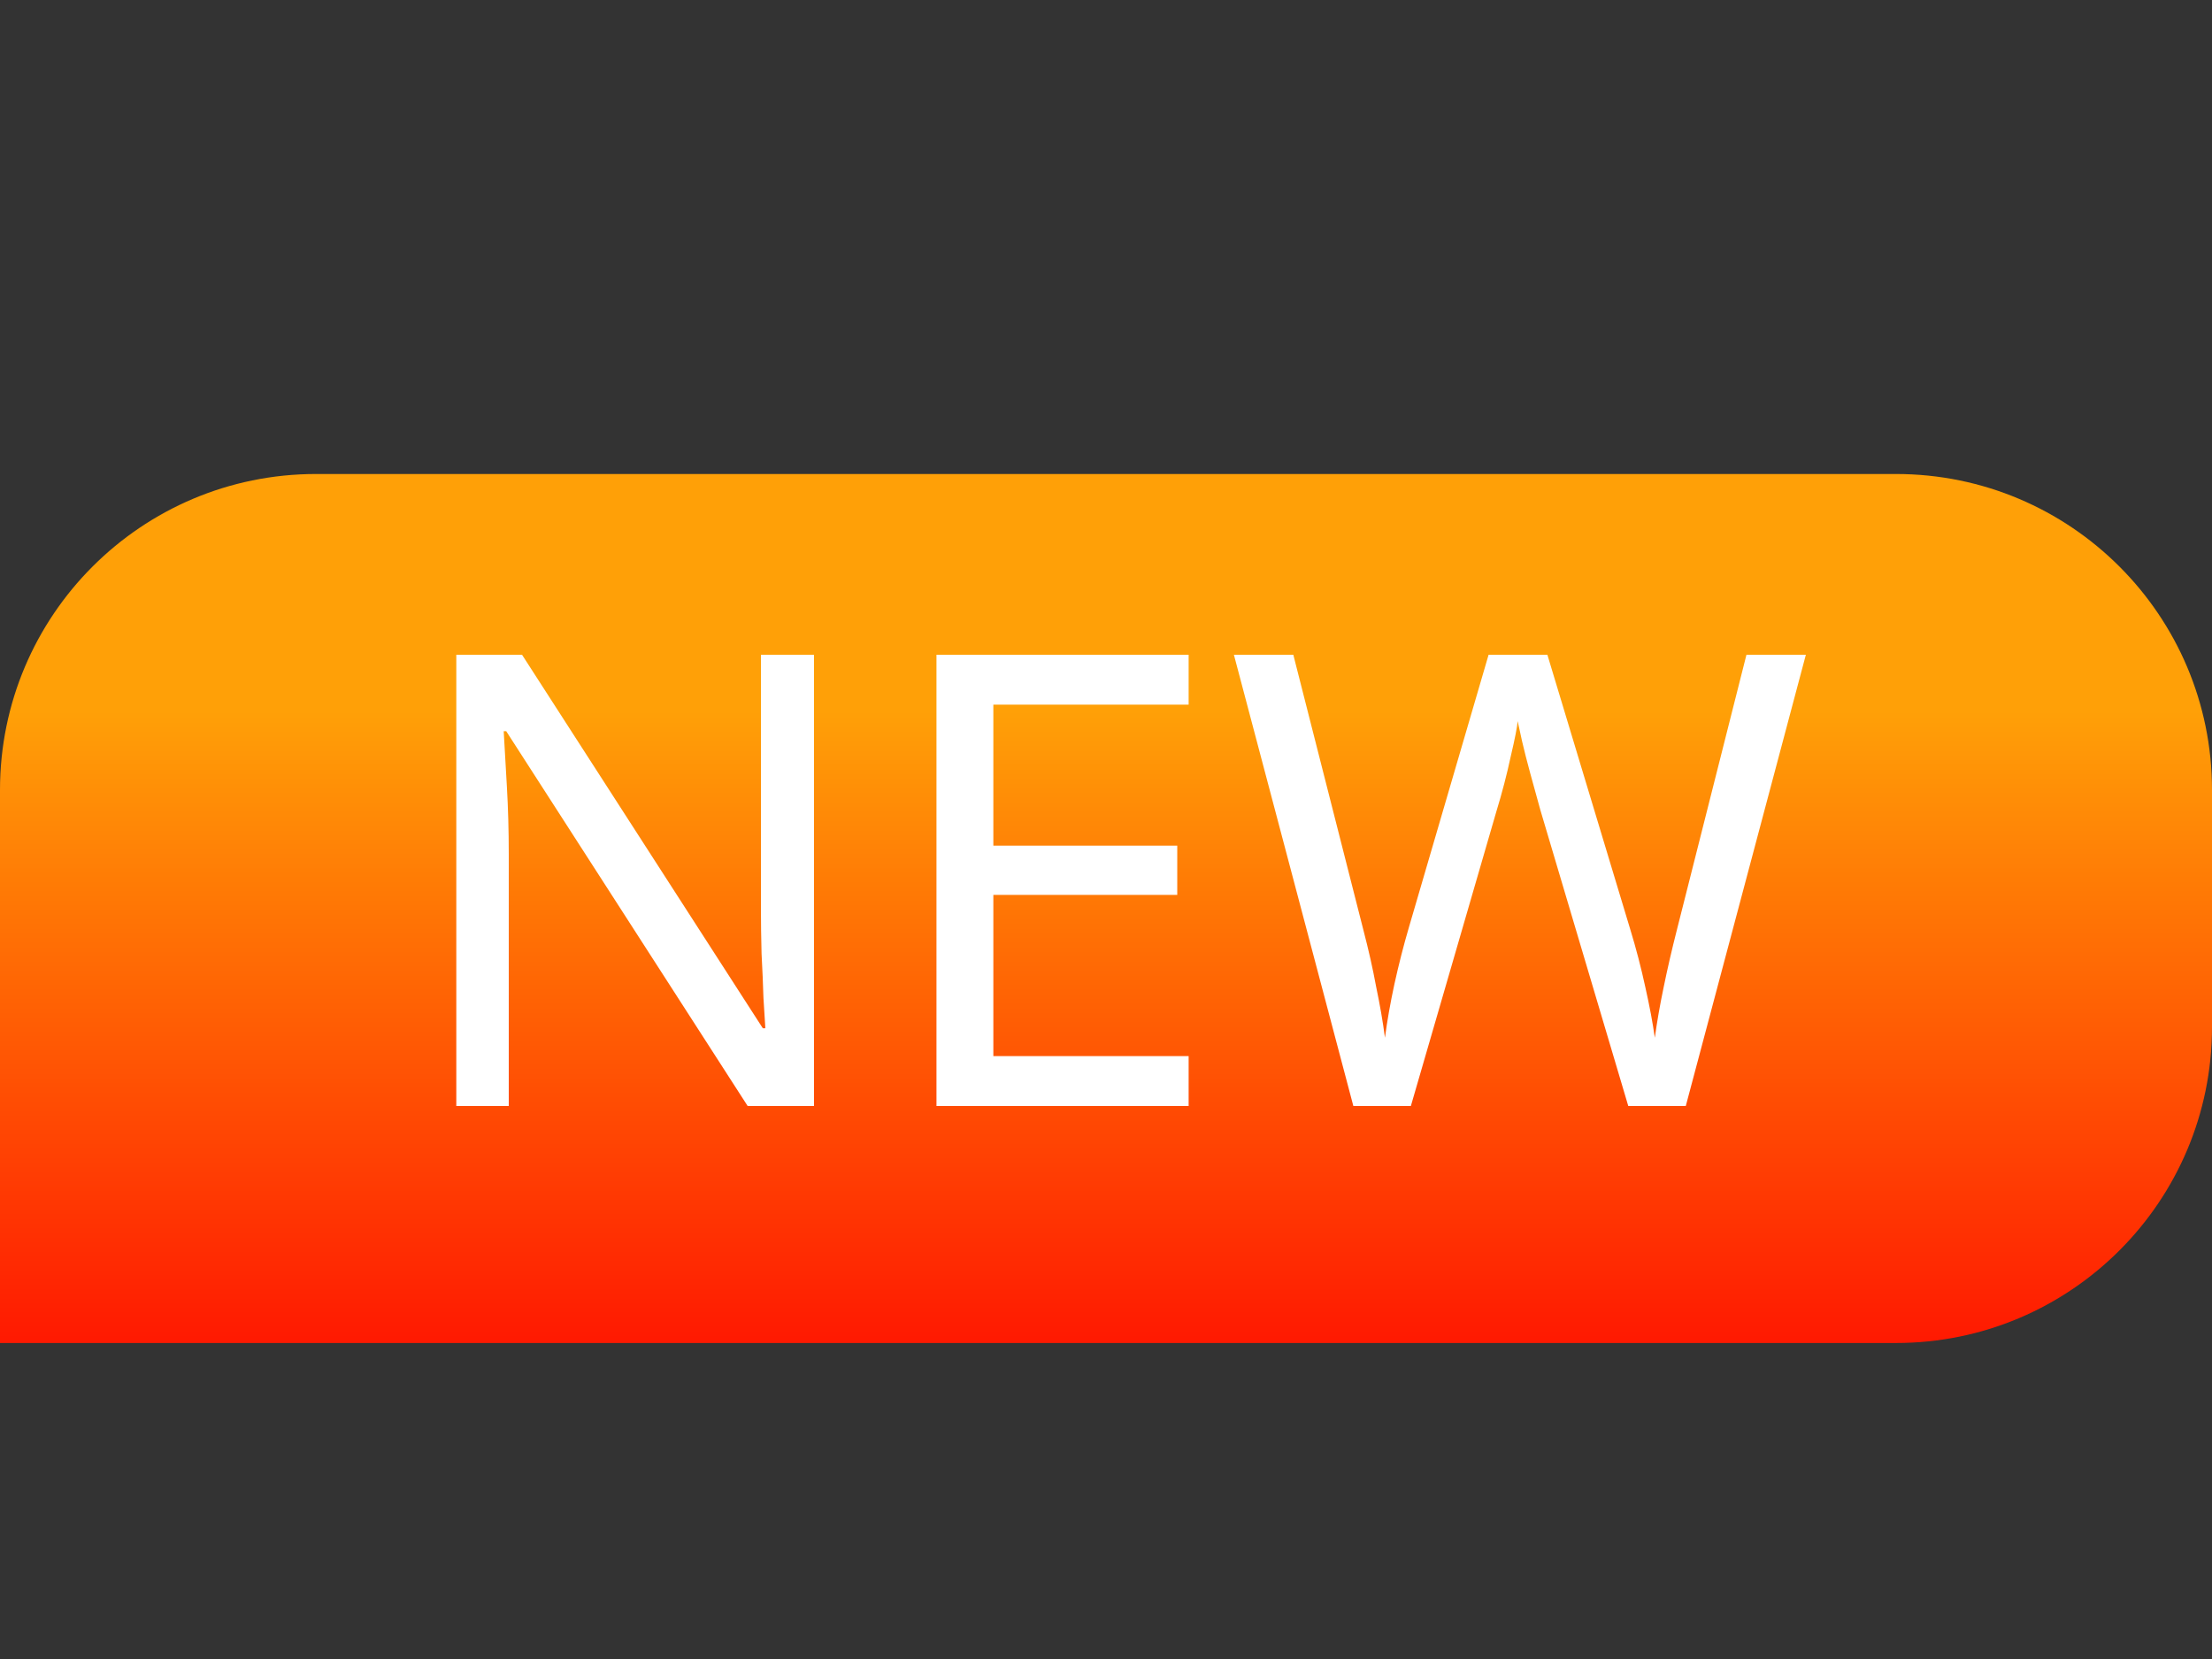
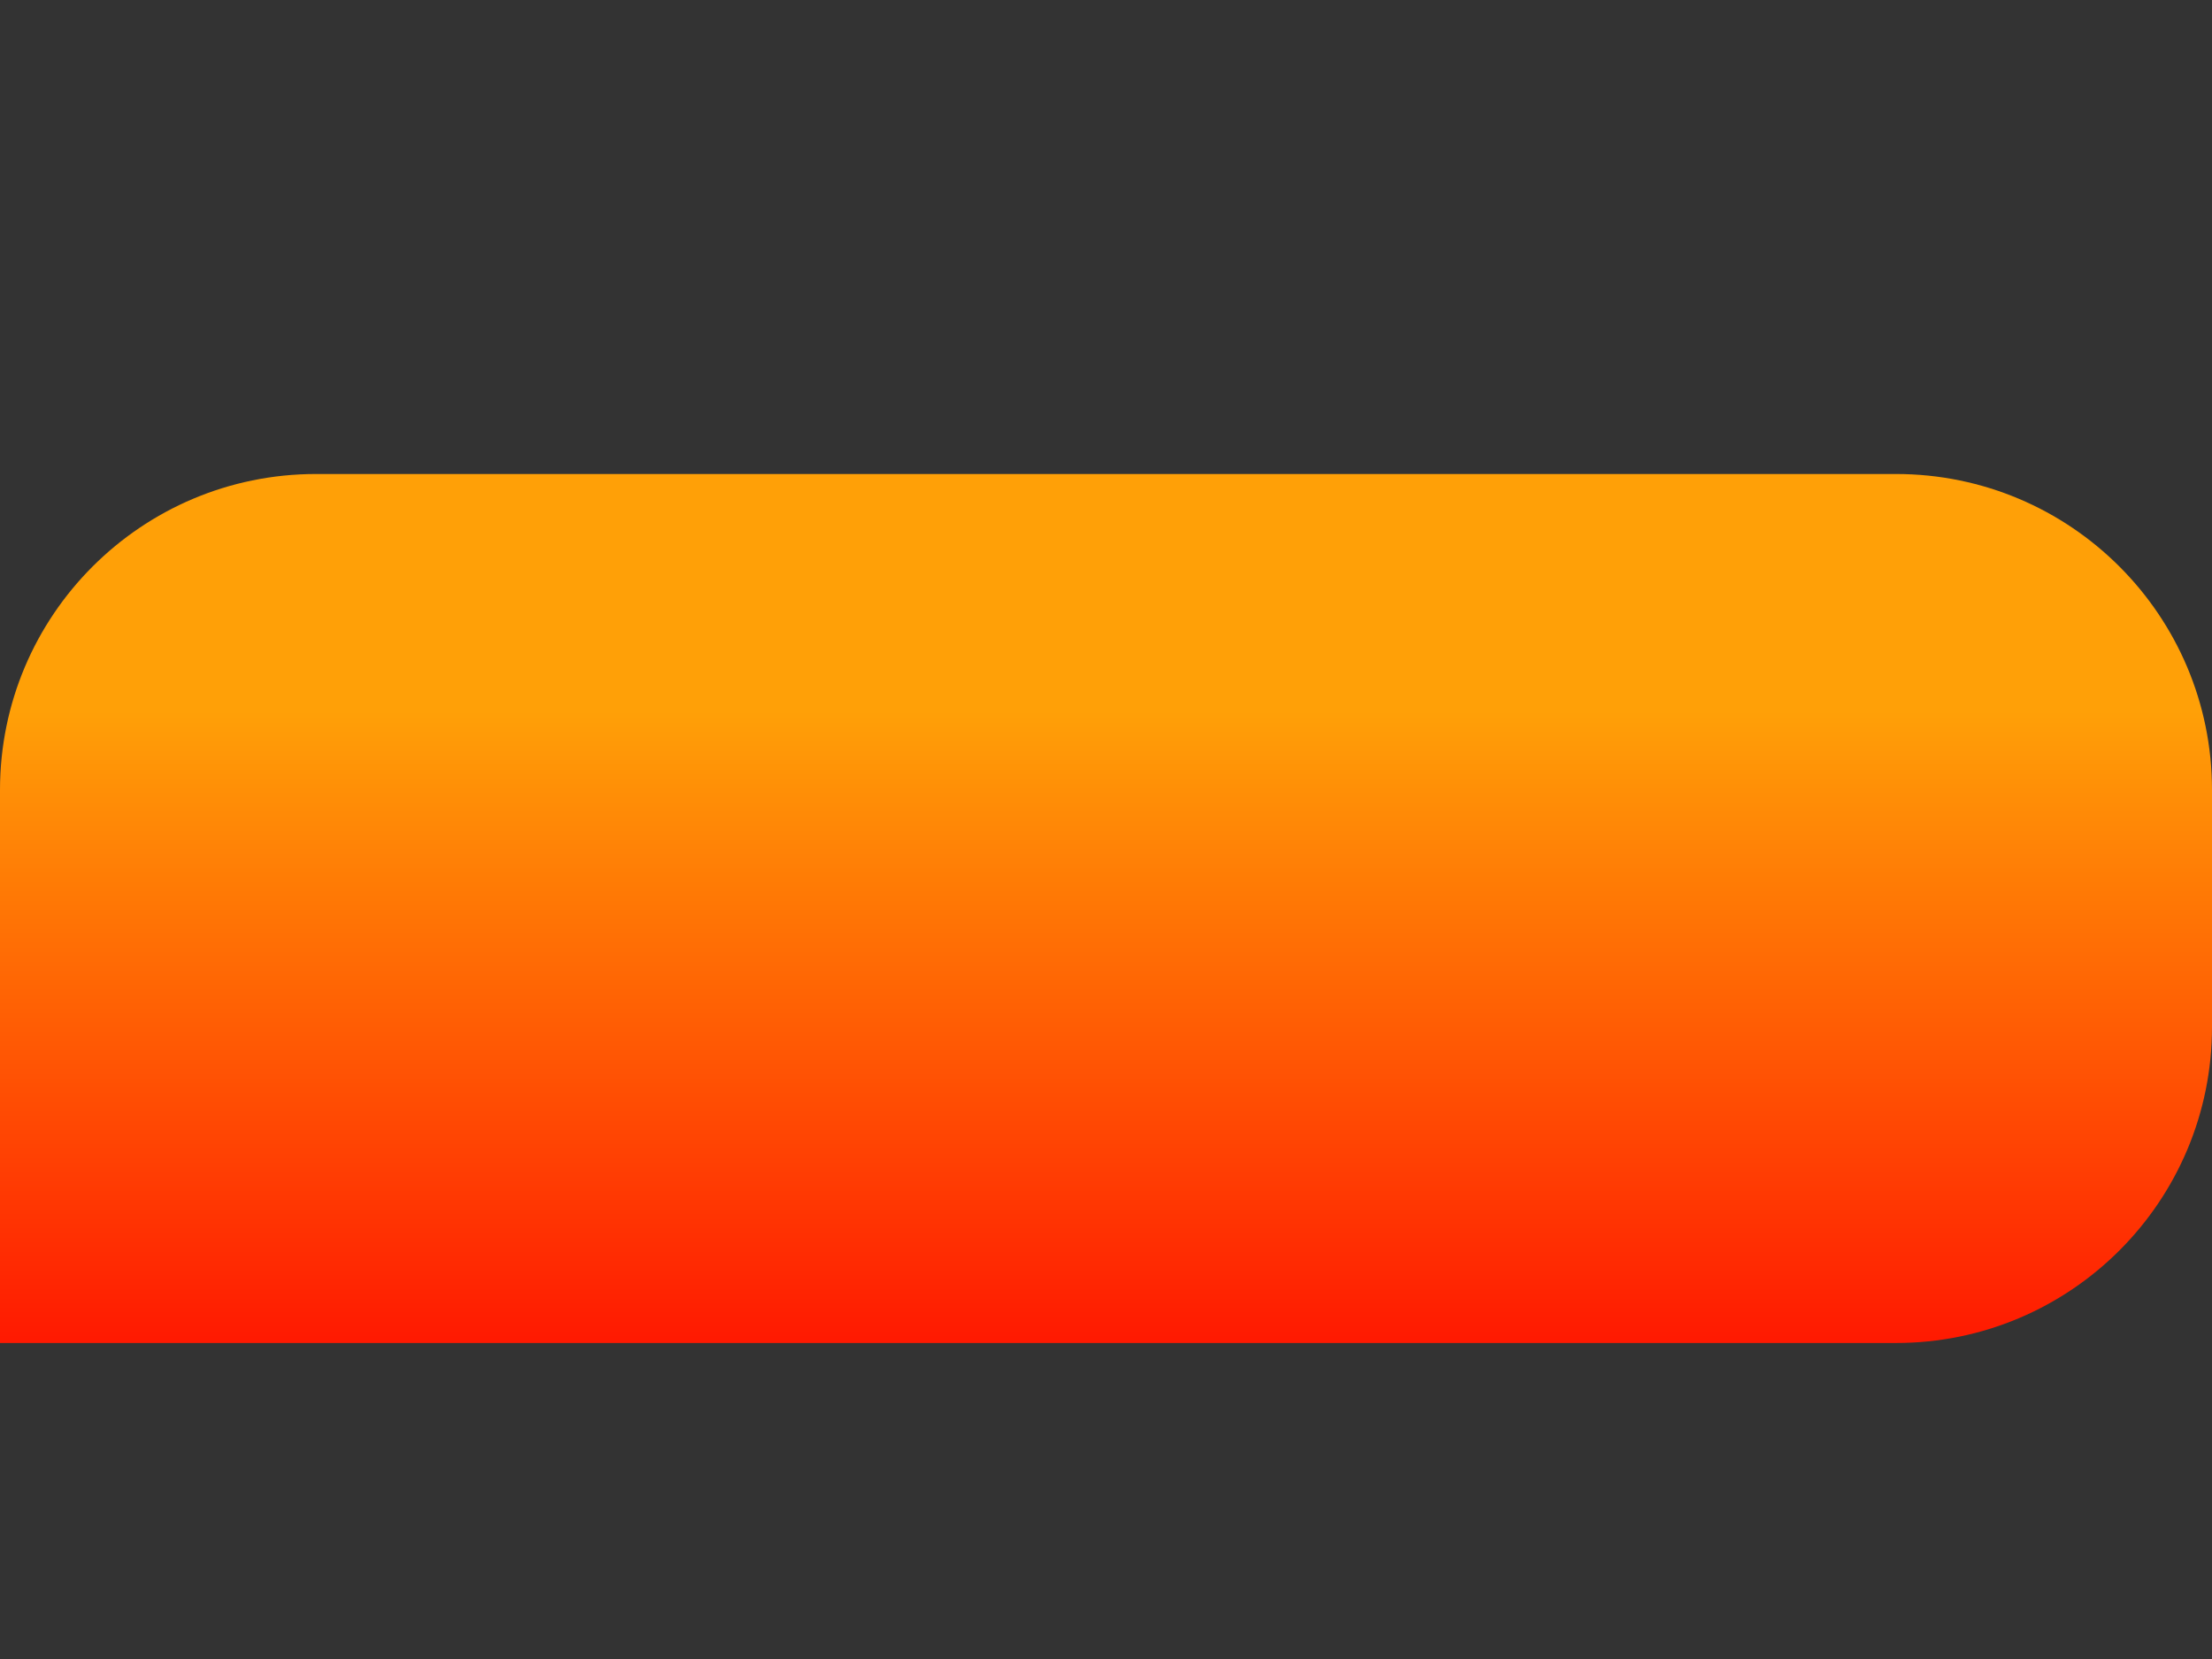
<svg xmlns="http://www.w3.org/2000/svg" width="28" height="21" viewBox="0 0 28 21" fill="none">
  <rect x="0" y="0" width="28" height="21" fill="#333333" stroke="none" />
  <path d="M0 10C0 7.791 1.791 6 4 6H24C26.209 6 28 7.791 28 10V13C28 15.209 26.209 17 24 17H0V10Z" fill="url(#paint0_linear_2465_448)" />
-   <path d="M10.304 14H9.464L6.408 9.256H6.376C6.387 9.443 6.4 9.675 6.416 9.952C6.432 10.229 6.44 10.515 6.44 10.808V14H5.776V8.288H6.608L9.656 13.016H9.688C9.683 12.931 9.675 12.803 9.664 12.632C9.659 12.461 9.651 12.275 9.64 12.072C9.635 11.869 9.632 11.683 9.632 11.512V8.288H10.304V14ZM15.046 14H11.854V8.288H15.046V8.92H12.574V10.704H14.902V11.328H12.574V13.368H15.046V14ZM22.859 8.288L21.339 14H20.611L19.499 10.256C19.457 10.101 19.414 9.947 19.371 9.792C19.329 9.637 19.294 9.501 19.267 9.384C19.241 9.261 19.222 9.176 19.211 9.128C19.206 9.197 19.177 9.347 19.123 9.576C19.075 9.8 19.014 10.035 18.939 10.28L17.859 14H17.131L15.619 8.288H16.371L17.259 11.776C17.323 12.021 17.377 12.259 17.419 12.488C17.467 12.717 17.505 12.933 17.531 13.136C17.558 12.928 17.598 12.701 17.651 12.456C17.705 12.211 17.766 11.971 17.835 11.736L18.843 8.288H19.587L20.635 11.76C20.71 12.005 20.774 12.251 20.827 12.496C20.881 12.736 20.921 12.949 20.947 13.136C20.974 12.939 21.011 12.725 21.059 12.496C21.107 12.261 21.163 12.019 21.227 11.768L22.107 8.288H22.859Z" fill="white" />
  <defs>
    <linearGradient id="paint0_linear_2465_448" x1="17.5" y1="9" x2="17.5" y2="17" gradientUnits="userSpaceOnUse">
      <stop stop-color="#FFA007" />
      <stop offset="1" stop-color="#FF1901" />
    </linearGradient>
  </defs>
</svg>